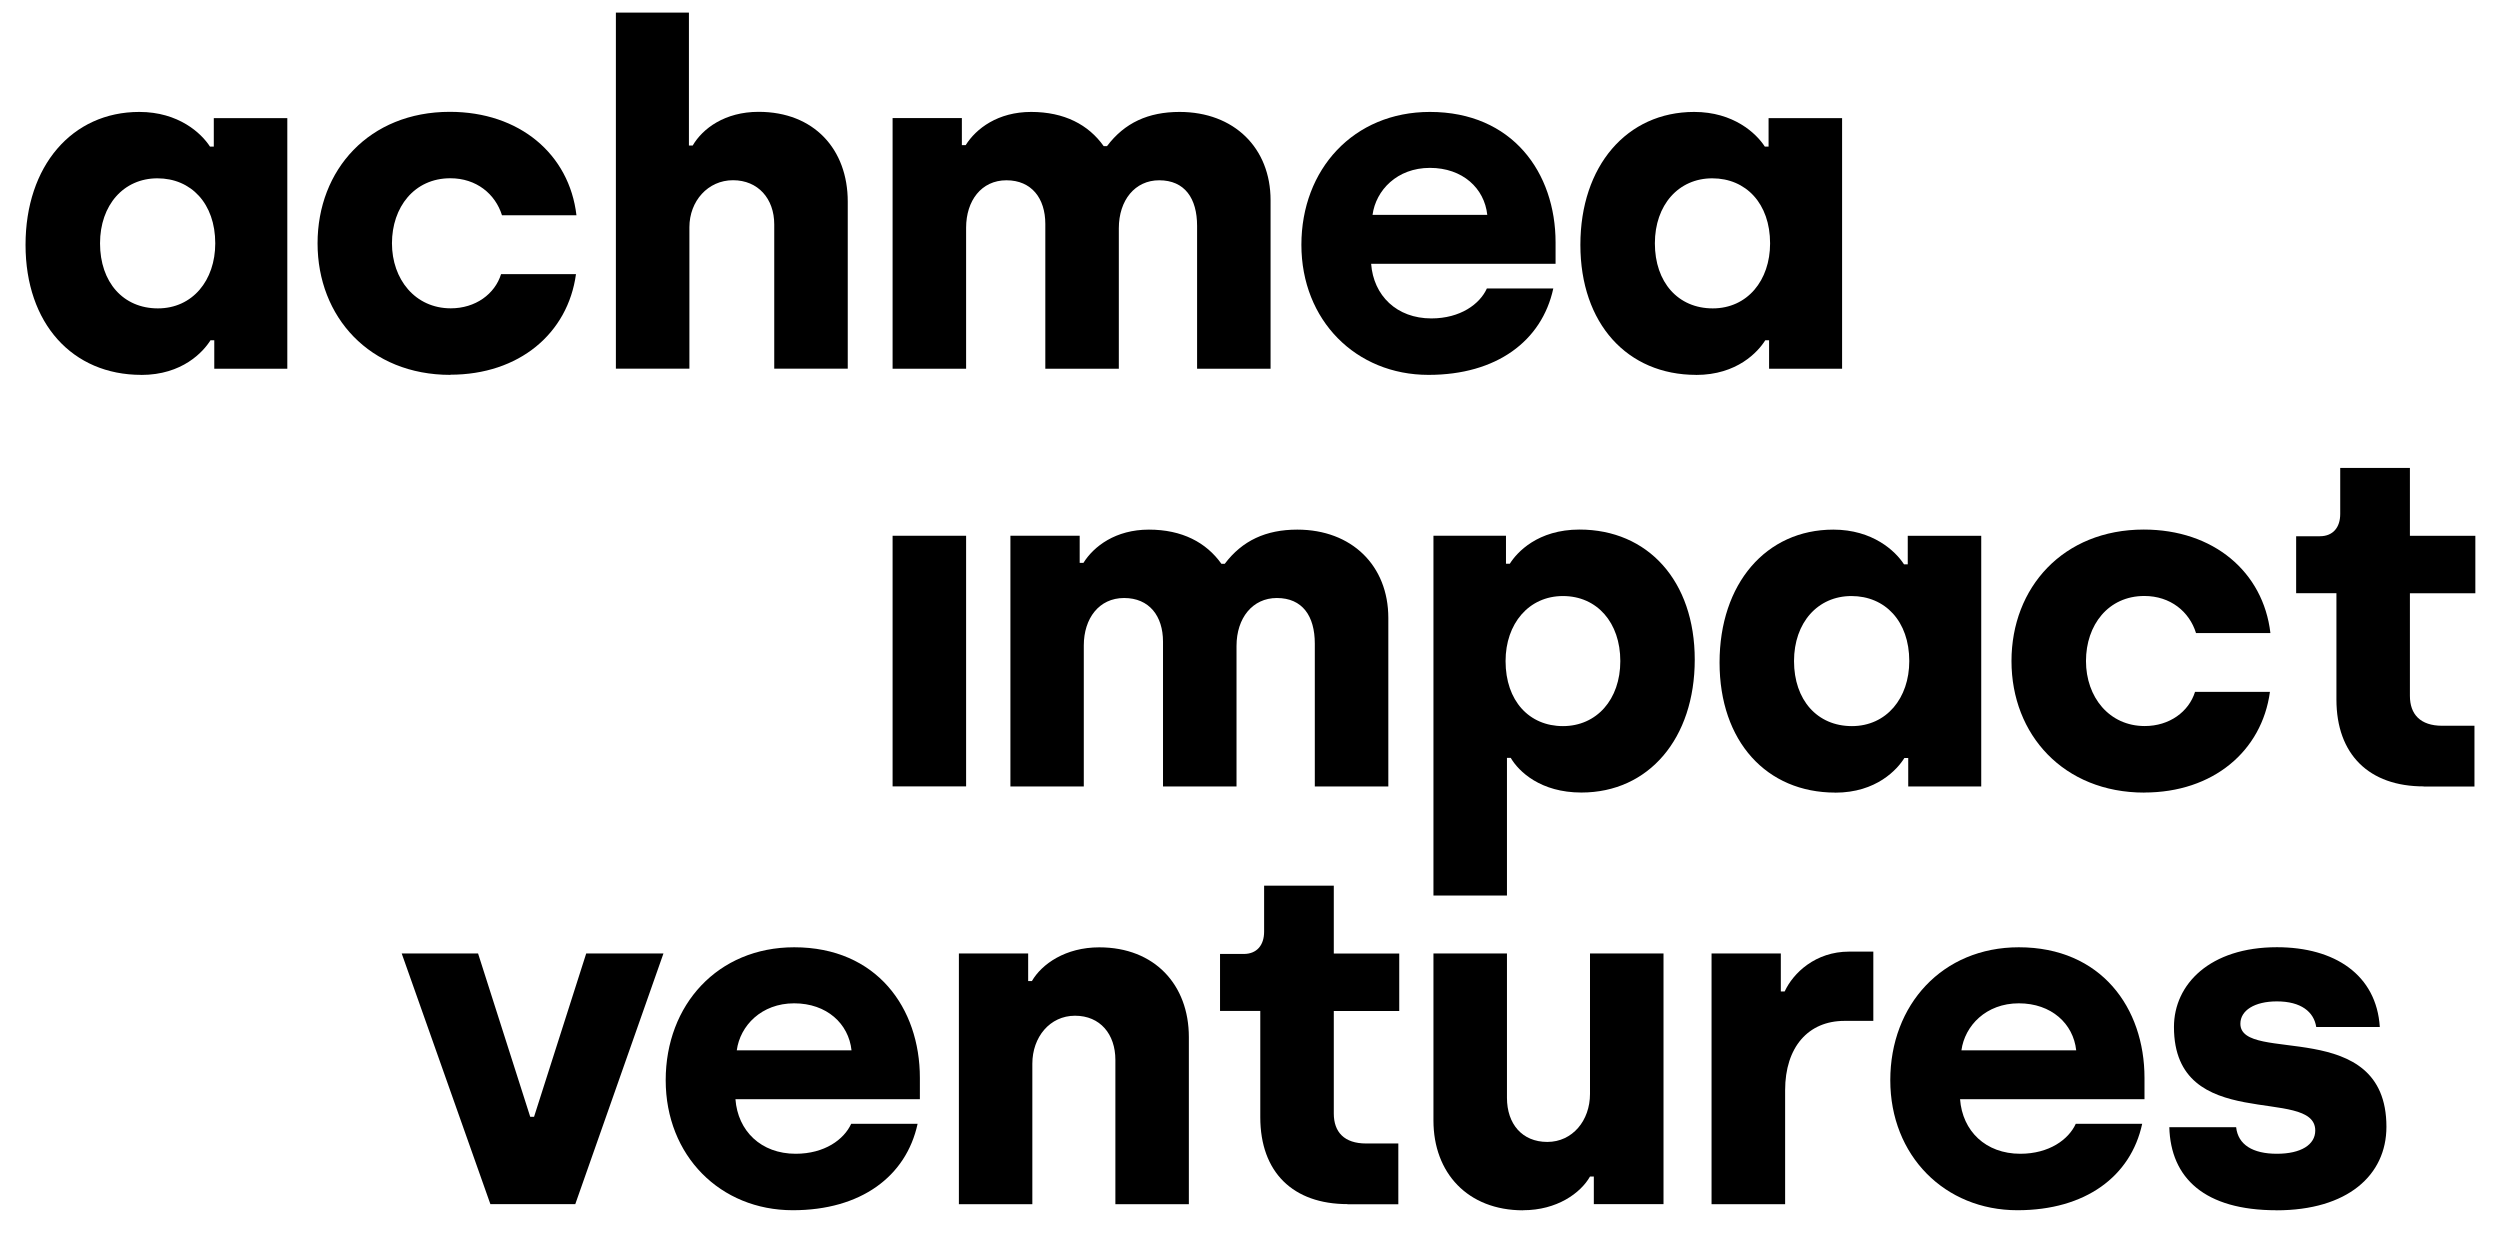
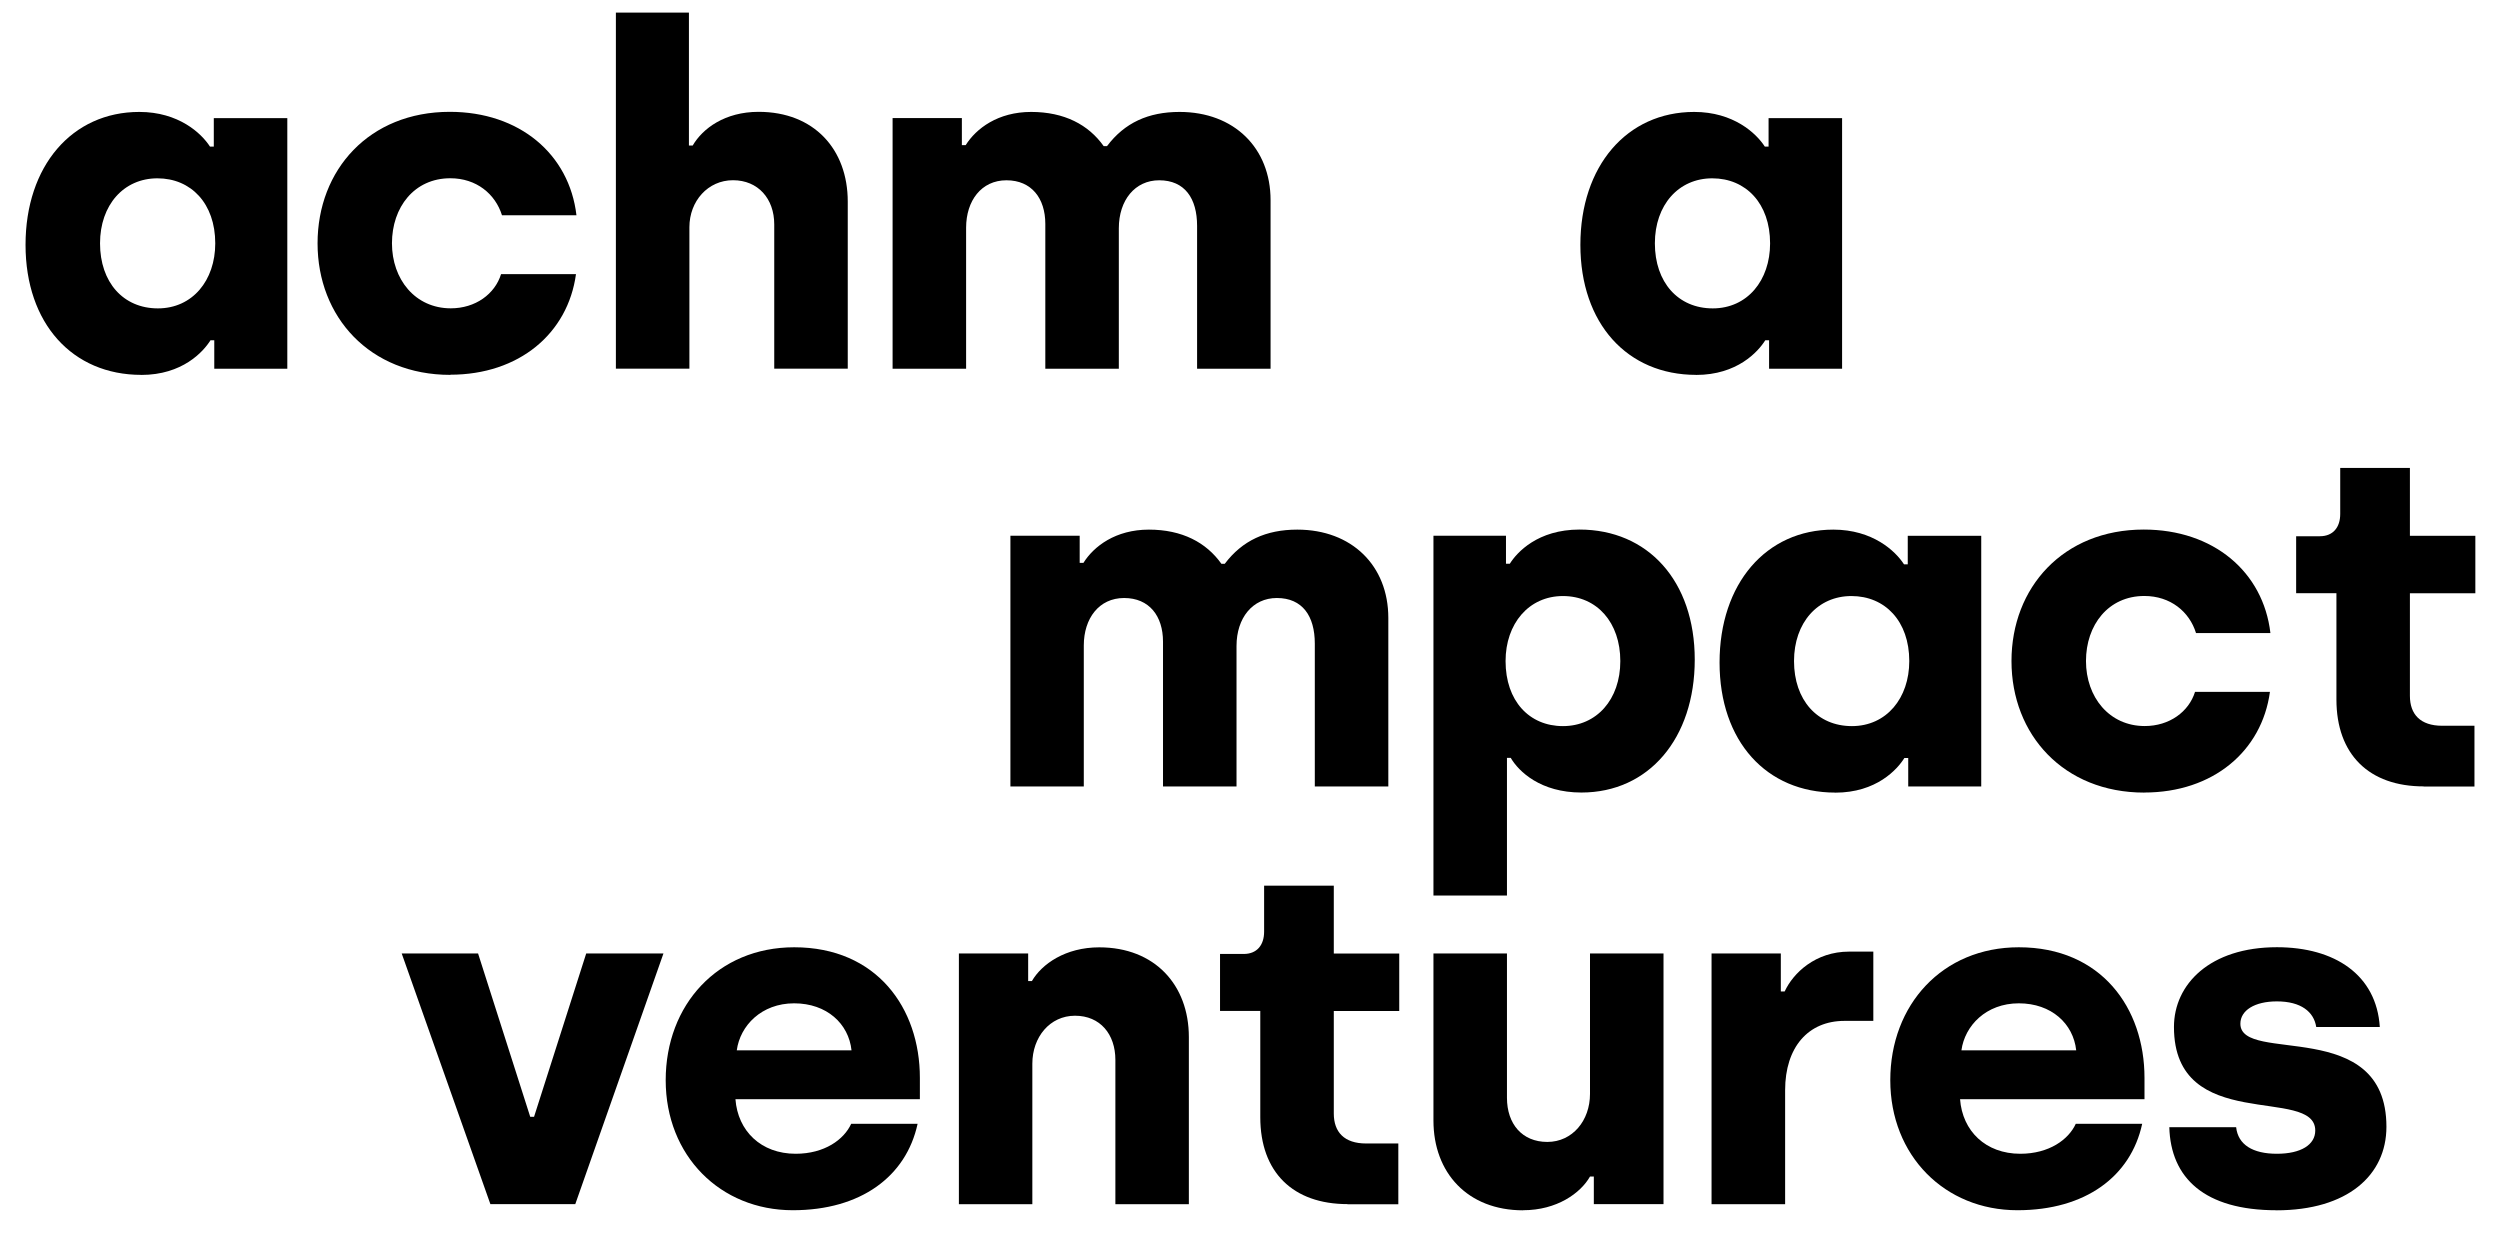
<svg xmlns="http://www.w3.org/2000/svg" width="79" height="39" viewBox="0 0 79 39" fill="none">
  <path d="M71.936 38.244C69.66 38.244 68.594 37.223 68.55 35.619H70.662C70.721 36.173 71.187 36.459 71.95 36.459C72.712 36.459 73.162 36.173 73.162 35.725C73.162 34.299 68.697 35.859 68.697 32.453C68.697 31.102 69.835 29.932 71.95 29.932C73.778 29.932 75.096 30.803 75.202 32.453H73.193C73.119 31.974 72.714 31.644 71.95 31.644C71.244 31.644 70.796 31.93 70.796 32.35C70.796 33.639 75.411 32.095 75.411 35.606C75.411 37.137 74.182 38.246 71.934 38.246L71.936 38.244Z" fill="black" />
  <path d="M63.748 38.243C61.456 38.243 59.733 36.519 59.733 34.134C59.733 31.749 61.382 29.934 63.794 29.934C66.401 29.934 67.766 31.855 67.766 34.059V34.734H61.938C62.012 35.74 62.746 36.459 63.841 36.459C64.755 36.459 65.368 36.008 65.594 35.513H67.693C67.333 37.179 65.895 38.243 63.753 38.243H63.748ZM61.981 33.19H65.608C65.517 32.35 64.827 31.705 63.794 31.705C62.762 31.705 62.087 32.411 61.981 33.19Z" fill="black" />
  <path d="M54.085 38.05V30.13H56.274V31.331H56.395C56.665 30.746 57.369 30.071 58.432 30.071H59.197V32.26H58.283C57.145 32.26 56.41 33.085 56.41 34.451V38.052H54.088L54.085 38.05Z" fill="black" />
  <path d="M48.13 38.246C46.376 38.246 45.297 37.06 45.297 35.41V30.13H47.62V34.691C47.62 35.516 48.099 36.085 48.895 36.085C49.69 36.085 50.244 35.41 50.244 34.569V30.13H52.567V38.05H50.365V37.179H50.244C49.945 37.705 49.196 38.243 48.132 38.243L48.13 38.246Z" fill="black" />
  <path d="M42.583 38.05C40.86 38.05 39.825 37.045 39.825 35.304V31.945H38.553V30.145H39.302C39.722 30.145 39.946 29.862 39.946 29.442V27.987H42.148V30.132H44.216V31.947H42.148V35.188C42.148 35.773 42.478 36.134 43.168 36.134H44.187V38.054H42.583V38.05Z" fill="black" />
  <path d="M30.301 38.05V30.13H32.49V31.001H32.608C32.923 30.46 33.672 29.936 34.736 29.936C36.489 29.936 37.568 31.122 37.568 32.772V38.052H35.246V33.492C35.246 32.682 34.767 32.097 33.971 32.097C33.175 32.097 32.622 32.772 32.622 33.613V38.052H30.299L30.301 38.05Z" fill="black" />
  <path d="M25.051 38.243C22.759 38.243 21.036 36.519 21.036 34.134C21.036 31.749 22.684 29.934 25.097 29.934C27.704 29.934 29.068 31.855 29.068 34.059V34.734H23.24C23.315 35.74 24.049 36.459 25.143 36.459C26.058 36.459 26.671 36.008 26.897 35.513H28.996C28.635 37.179 27.198 38.243 25.055 38.243H25.051ZM23.282 33.19H26.908C26.818 32.35 26.128 31.705 25.095 31.705C24.062 31.705 23.387 32.411 23.282 33.19Z" fill="black" />
  <path d="M15.496 38.05L12.694 30.13H15.107L16.755 35.291H16.876L18.524 30.13H20.965L18.179 38.05H15.496Z" fill="black" />
  <path d="M76.588 24.85C74.866 24.85 73.831 23.845 73.831 22.104V18.745H72.558V16.945H73.308C73.727 16.945 73.951 16.662 73.951 16.241V14.787H76.153V16.932H78.221V18.747H76.153V21.988C76.153 22.573 76.483 22.934 77.173 22.934H78.193V24.854H76.588V24.85Z" fill="black" />
  <path d="M67.759 25.046C65.212 25.046 63.563 23.216 63.563 20.89C63.563 18.565 65.196 16.734 67.743 16.734C69.945 16.734 71.519 18.07 71.745 20.004H69.394C69.185 19.328 68.585 18.833 67.761 18.833C66.623 18.833 65.917 19.748 65.917 20.888C65.917 22.028 66.651 22.943 67.774 22.943C68.554 22.943 69.167 22.492 69.363 21.863H71.73C71.475 23.737 69.932 25.044 67.759 25.044V25.046Z" fill="black" />
  <path d="M57.995 25.046C55.821 25.046 54.338 23.427 54.338 20.936C54.338 18.446 55.806 16.736 57.933 16.736C59.177 16.736 59.896 17.412 60.166 17.832H60.285V16.932H62.607V24.852H60.3V23.952H60.179C59.955 24.313 59.296 25.048 57.992 25.048L57.995 25.046ZM56.691 20.89C56.691 22.12 57.425 22.945 58.52 22.945C59.614 22.945 60.333 22.06 60.333 20.89C60.333 19.629 59.568 18.835 58.505 18.835C57.441 18.835 56.691 19.675 56.691 20.89Z" fill="black" />
  <path d="M45.297 28.3V16.93H47.589V17.815H47.71C47.934 17.454 48.594 16.734 49.912 16.734C52.07 16.734 53.554 18.354 53.554 20.844C53.554 23.334 52.101 25.044 49.972 25.044C48.684 25.044 47.994 24.384 47.739 23.948H47.62V28.298H45.297V28.3ZM47.576 20.89C47.576 22.151 48.326 22.945 49.389 22.945C50.453 22.945 51.202 22.105 51.202 20.89C51.202 19.676 50.468 18.835 49.389 18.835C48.31 18.835 47.576 19.707 47.576 20.89Z" fill="black" />
  <path d="M31.929 24.85V16.93H34.118V17.786H34.237C34.566 17.26 35.256 16.736 36.305 16.736C37.353 16.736 38.118 17.141 38.597 17.817H38.702C39.256 17.082 40.005 16.736 40.994 16.736C42.717 16.736 43.871 17.876 43.871 19.526V24.852H41.548V20.338C41.548 19.469 41.159 18.897 40.348 18.897C39.583 18.897 39.074 19.526 39.074 20.413V24.852H36.751V20.276C36.751 19.466 36.316 18.897 35.522 18.897C34.729 18.897 34.248 19.541 34.248 20.397V24.852H31.925L31.929 24.85Z" fill="black" />
-   <path d="M28.206 24.85V16.93H30.529V24.85H28.206Z" fill="black" />
+   <path d="M28.206 24.85H30.529V24.85H28.206Z" fill="black" />
  <path d="M53.597 11.846C51.424 11.846 49.94 10.227 49.94 7.736C49.94 5.246 51.408 3.537 53.536 3.537C54.779 3.537 55.498 4.212 55.768 4.632H55.887V3.732H58.21V11.652H55.903V10.753H55.782C55.557 11.113 54.898 11.848 53.595 11.848L53.597 11.846ZM52.294 7.69C52.294 8.92 53.028 9.745 54.122 9.745C55.217 9.745 55.935 8.861 55.935 7.69C55.935 6.43 55.171 5.635 54.107 5.635C53.043 5.635 52.294 6.476 52.294 7.69Z" fill="black" />
-   <path d="M45.139 11.846C42.847 11.846 41.124 10.121 41.124 7.736C41.124 5.352 42.772 3.537 45.185 3.537C47.791 3.537 49.156 5.457 49.156 7.662V8.337H43.328C43.403 9.342 44.137 10.062 45.231 10.062C46.145 10.062 46.761 9.611 46.985 9.116H49.084C48.723 10.781 47.286 11.846 45.143 11.846H45.139ZM43.372 6.79H46.998C46.908 5.95 46.22 5.305 45.185 5.305C44.15 5.305 43.478 6.009 43.372 6.79Z" fill="black" />
  <path d="M28.206 11.65V3.73H30.395V4.586H30.516C30.846 4.06 31.536 3.537 32.584 3.537C33.632 3.537 34.397 3.941 34.876 4.617H34.982C35.535 3.882 36.285 3.537 37.274 3.537C38.997 3.537 40.15 4.676 40.15 6.326V11.652H37.828V7.138C37.828 6.269 37.439 5.697 36.63 5.697C35.865 5.697 35.355 6.326 35.355 7.213V11.652H33.032V7.076C33.032 6.267 32.597 5.697 31.804 5.697C31.011 5.697 30.529 6.342 30.529 7.197V11.652H28.206V11.65Z" fill="black" />
  <path d="M19.462 11.65V0.399H21.77V4.599H21.889C22.203 4.06 22.908 3.534 23.972 3.534C25.726 3.534 26.789 4.72 26.789 6.37V11.65H24.466V7.09C24.466 6.28 23.956 5.695 23.163 5.695C22.37 5.695 21.785 6.355 21.785 7.18V11.65H19.462Z" fill="black" />
  <path d="M14.23 11.846C11.683 11.846 10.035 10.015 10.035 7.69C10.035 5.365 11.668 3.534 14.214 3.534C16.416 3.534 17.99 4.87 18.216 6.803H15.863C15.652 6.128 15.054 5.633 14.23 5.633C13.091 5.633 12.386 6.548 12.386 7.688C12.386 8.827 13.12 9.743 14.245 9.743C15.025 9.743 15.639 9.292 15.834 8.662H18.201C17.946 10.537 16.403 11.841 14.23 11.841V11.846Z" fill="black" />
  <path d="M4.464 11.846C2.291 11.846 0.807 10.227 0.807 7.736C0.807 5.246 2.275 3.537 4.402 3.537C5.646 3.537 6.365 4.212 6.635 4.632H6.756V3.732H9.079V11.652H6.771V10.753H6.651C6.426 11.113 5.767 11.848 4.462 11.848L4.464 11.846ZM3.161 7.69C3.161 8.92 3.895 9.745 4.989 9.745C6.084 9.745 6.802 8.861 6.802 7.69C6.802 6.43 6.037 5.635 4.974 5.635C3.91 5.635 3.161 6.476 3.161 7.69Z" fill="black" />
</svg>